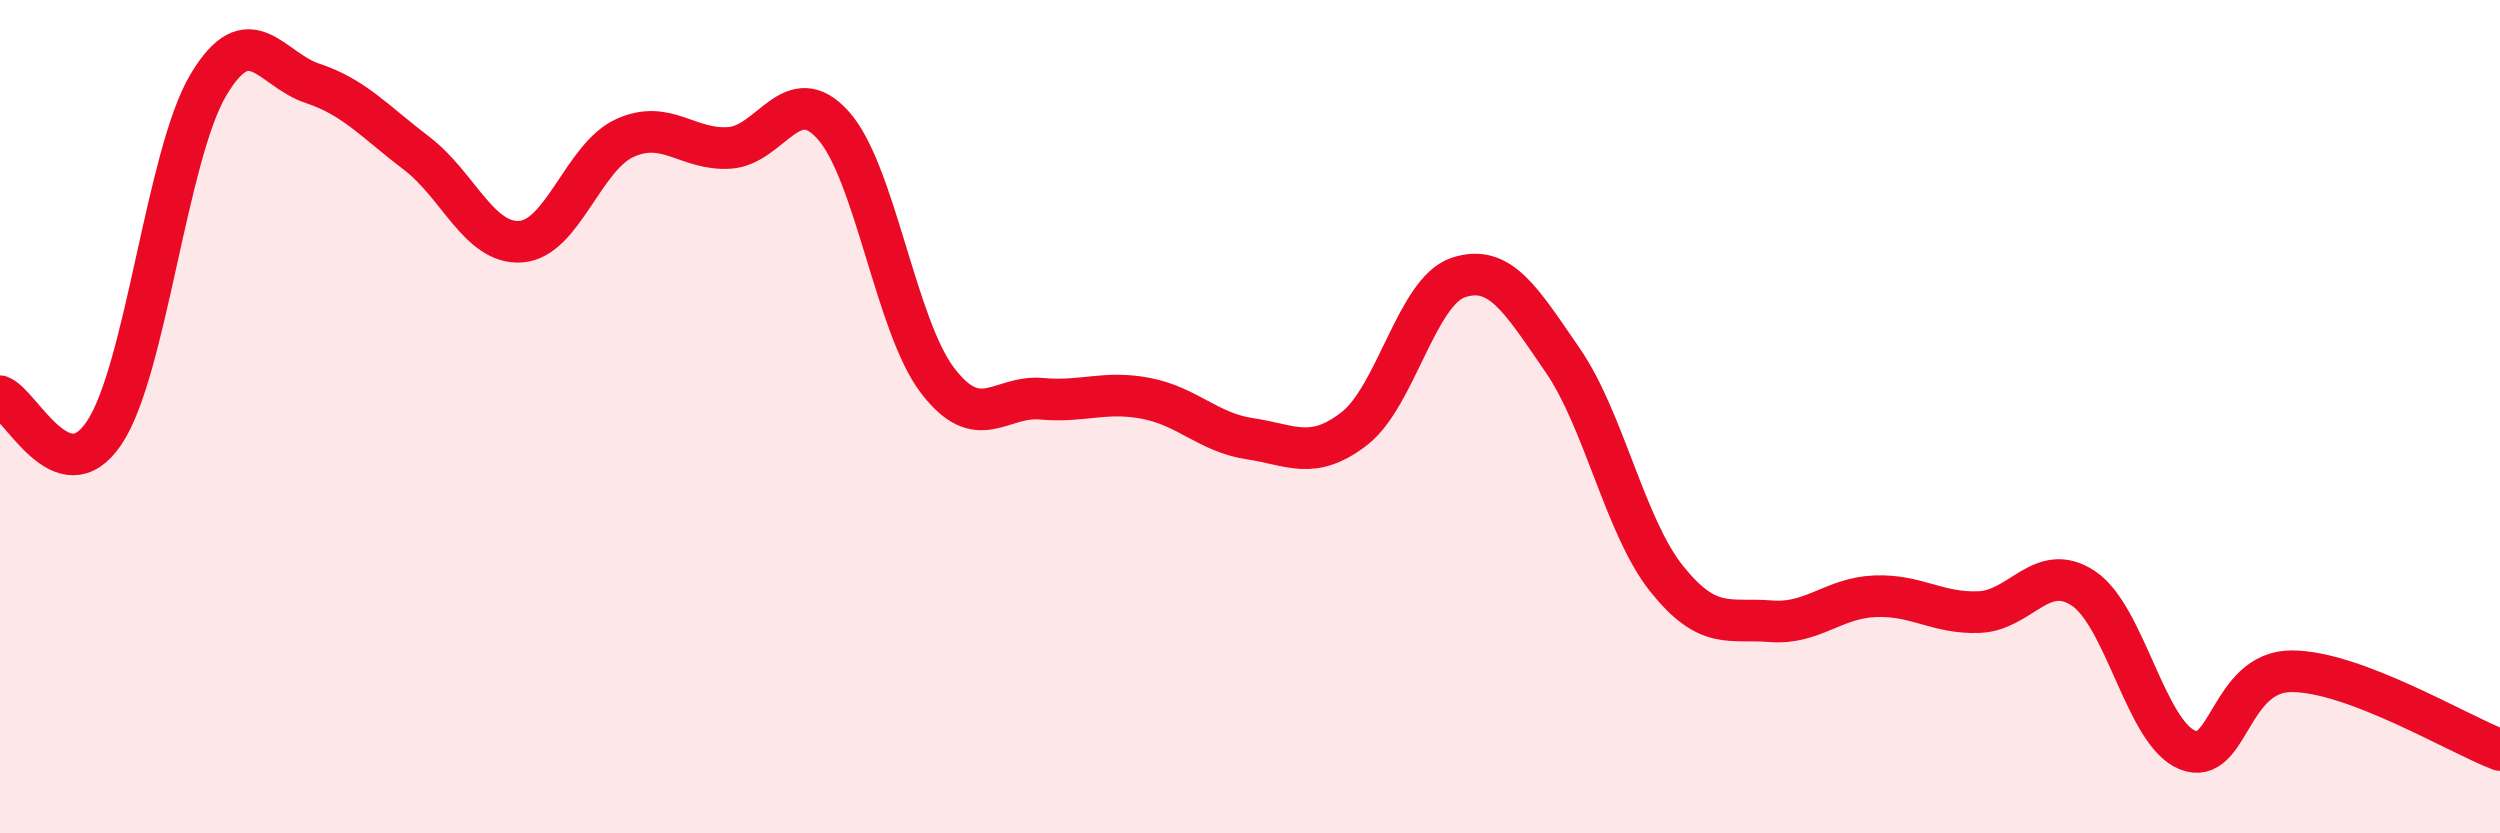
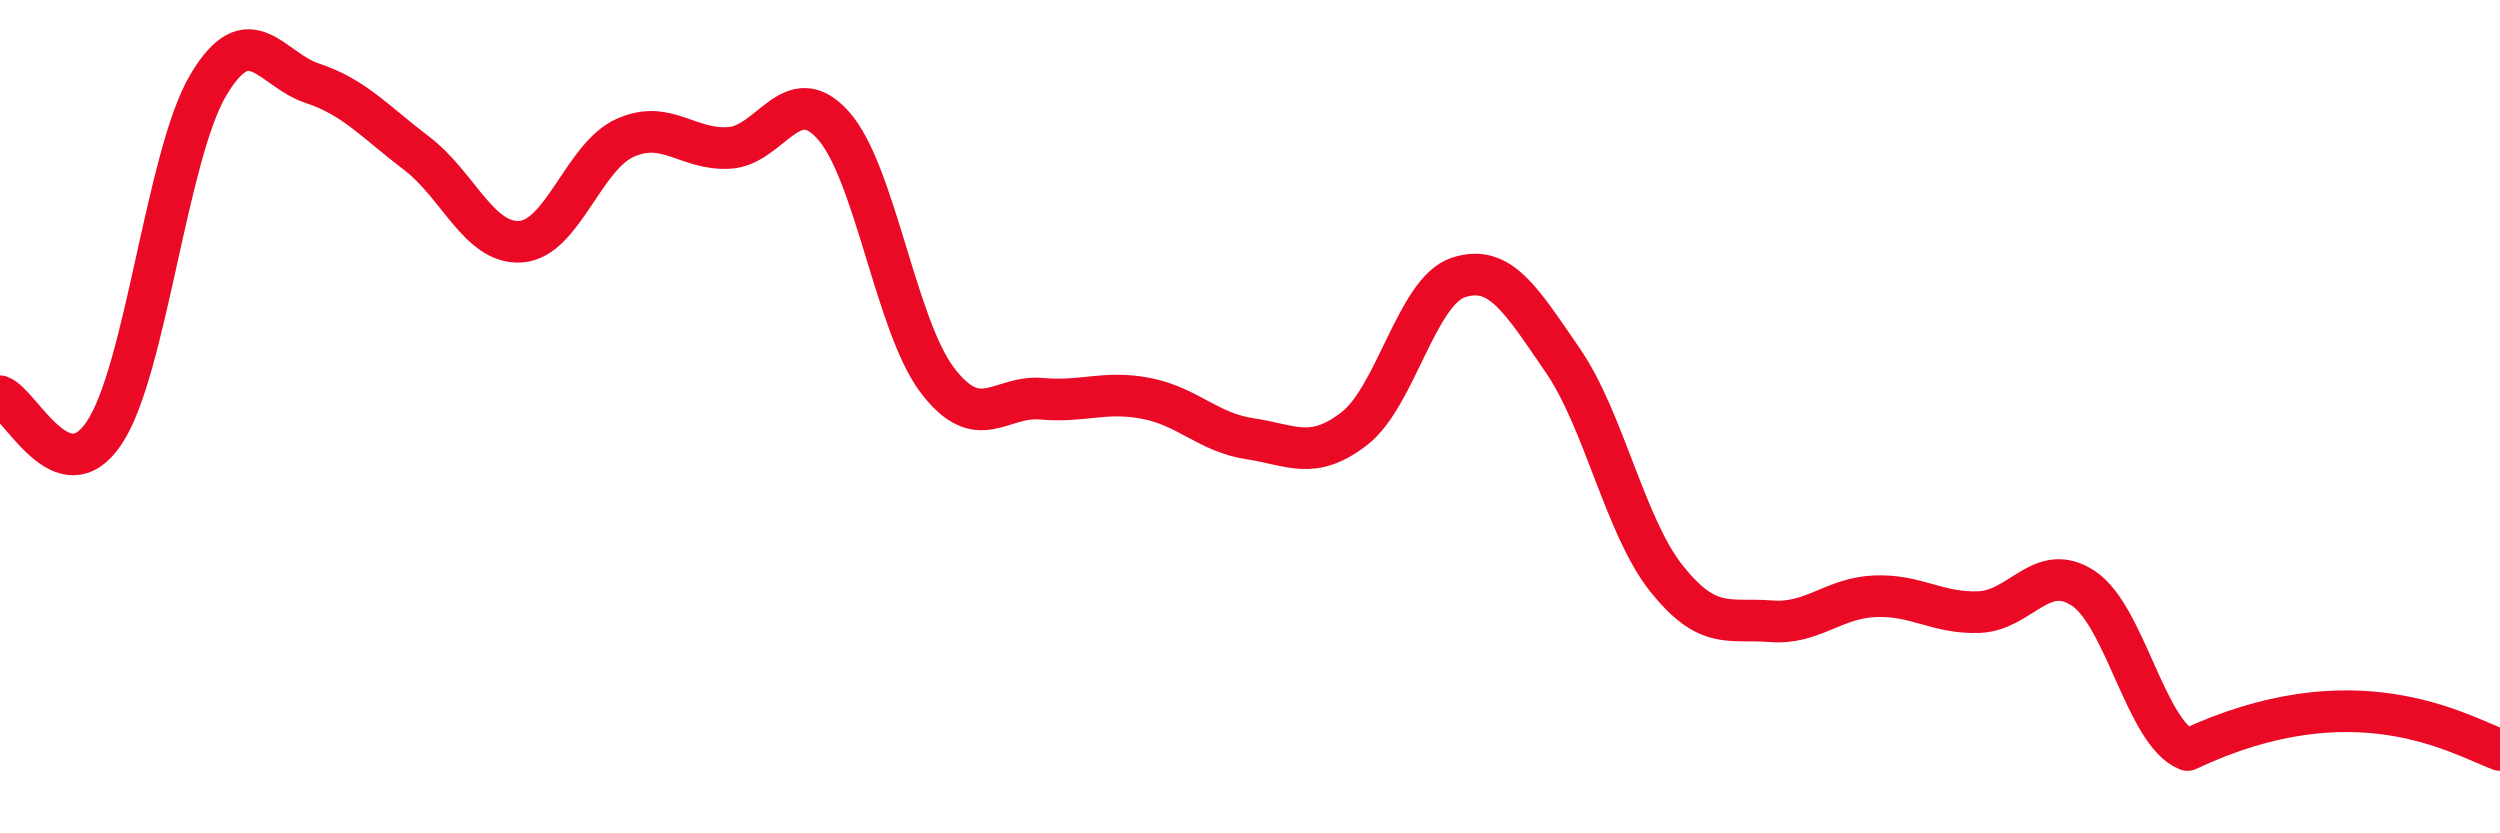
<svg xmlns="http://www.w3.org/2000/svg" width="60" height="20" viewBox="0 0 60 20">
-   <path d="M 0,9.51 C 0.5,9.69 1.5,11.88 2.5,10.39 C 3.5,8.9 4,3.72 5,2.04 C 6,0.36 6.5,1.67 7.5,2 C 8.5,2.33 9,2.92 10,3.68 C 11,4.44 11.5,5.87 12.5,5.8 C 13.5,5.73 14,3.76 15,3.31 C 16,2.86 16.5,3.61 17.5,3.55 C 18.5,3.49 19,1.89 20,3.01 C 21,4.13 21.5,7.82 22.5,9.13 C 23.5,10.44 24,9.48 25,9.57 C 26,9.66 26.5,9.37 27.5,9.56 C 28.5,9.75 29,10.38 30,10.53 C 31,10.68 31.5,11.06 32.5,10.29 C 33.5,9.52 34,6.99 35,6.66 C 36,6.33 36.5,7.19 37.5,8.64 C 38.5,10.09 39,12.64 40,13.89 C 41,15.14 41.5,14.83 42.5,14.91 C 43.5,14.99 44,14.35 45,14.31 C 46,14.27 46.5,14.73 47.5,14.69 C 48.5,14.65 49,13.46 50,14.12 C 51,14.78 51.5,17.6 52.5,18 C 53.5,18.4 53.5,16.11 55,16.11 C 56.5,16.11 59,17.62 60,18L60 20L0 20Z" fill="#EB0A25" opacity="0.1" stroke-linecap="round" stroke-linejoin="round" />
-   <path d="M 0,9.51 C 0.5,9.69 1.5,11.88 2.5,10.39 C 3.5,8.9 4,3.72 5,2.04 C 6,0.36 6.5,1.67 7.5,2 C 8.5,2.33 9,2.92 10,3.68 C 11,4.44 11.5,5.87 12.5,5.8 C 13.5,5.73 14,3.76 15,3.31 C 16,2.86 16.5,3.61 17.5,3.55 C 18.5,3.49 19,1.89 20,3.01 C 21,4.13 21.5,7.82 22.5,9.13 C 23.5,10.44 24,9.48 25,9.57 C 26,9.66 26.5,9.37 27.5,9.56 C 28.5,9.75 29,10.38 30,10.53 C 31,10.68 31.5,11.06 32.5,10.29 C 33.5,9.52 34,6.99 35,6.66 C 36,6.33 36.5,7.19 37.5,8.64 C 38.5,10.09 39,12.64 40,13.89 C 41,15.14 41.5,14.83 42.5,14.91 C 43.5,14.99 44,14.35 45,14.31 C 46,14.27 46.5,14.73 47.5,14.69 C 48.5,14.65 49,13.46 50,14.12 C 51,14.78 51.5,17.6 52.5,18 C 53.5,18.4 53.5,16.11 55,16.11 C 56.5,16.11 59,17.62 60,18" stroke="#EB0A25" stroke-width="1" fill="none" stroke-linecap="round" stroke-linejoin="round" />
+   <path d="M 0,9.51 C 0.5,9.69 1.5,11.88 2.5,10.39 C 3.5,8.9 4,3.72 5,2.04 C 6,0.36 6.5,1.67 7.5,2 C 8.5,2.33 9,2.92 10,3.68 C 11,4.44 11.5,5.87 12.5,5.8 C 13.5,5.73 14,3.76 15,3.31 C 16,2.86 16.5,3.61 17.5,3.55 C 18.5,3.49 19,1.89 20,3.01 C 21,4.13 21.5,7.82 22.5,9.13 C 23.5,10.44 24,9.48 25,9.57 C 26,9.66 26.5,9.37 27.5,9.56 C 28.5,9.75 29,10.38 30,10.53 C 31,10.68 31.5,11.06 32.5,10.29 C 33.5,9.52 34,6.99 35,6.66 C 36,6.33 36.5,7.19 37.5,8.64 C 38.5,10.09 39,12.64 40,13.89 C 41,15.14 41.5,14.83 42.5,14.91 C 43.5,14.99 44,14.35 45,14.31 C 46,14.27 46.5,14.73 47.5,14.69 C 48.5,14.65 49,13.46 50,14.12 C 51,14.78 51.5,17.6 52.5,18 C 56.5,16.11 59,17.62 60,18" stroke="#EB0A25" stroke-width="1" fill="none" stroke-linecap="round" stroke-linejoin="round" />
</svg>